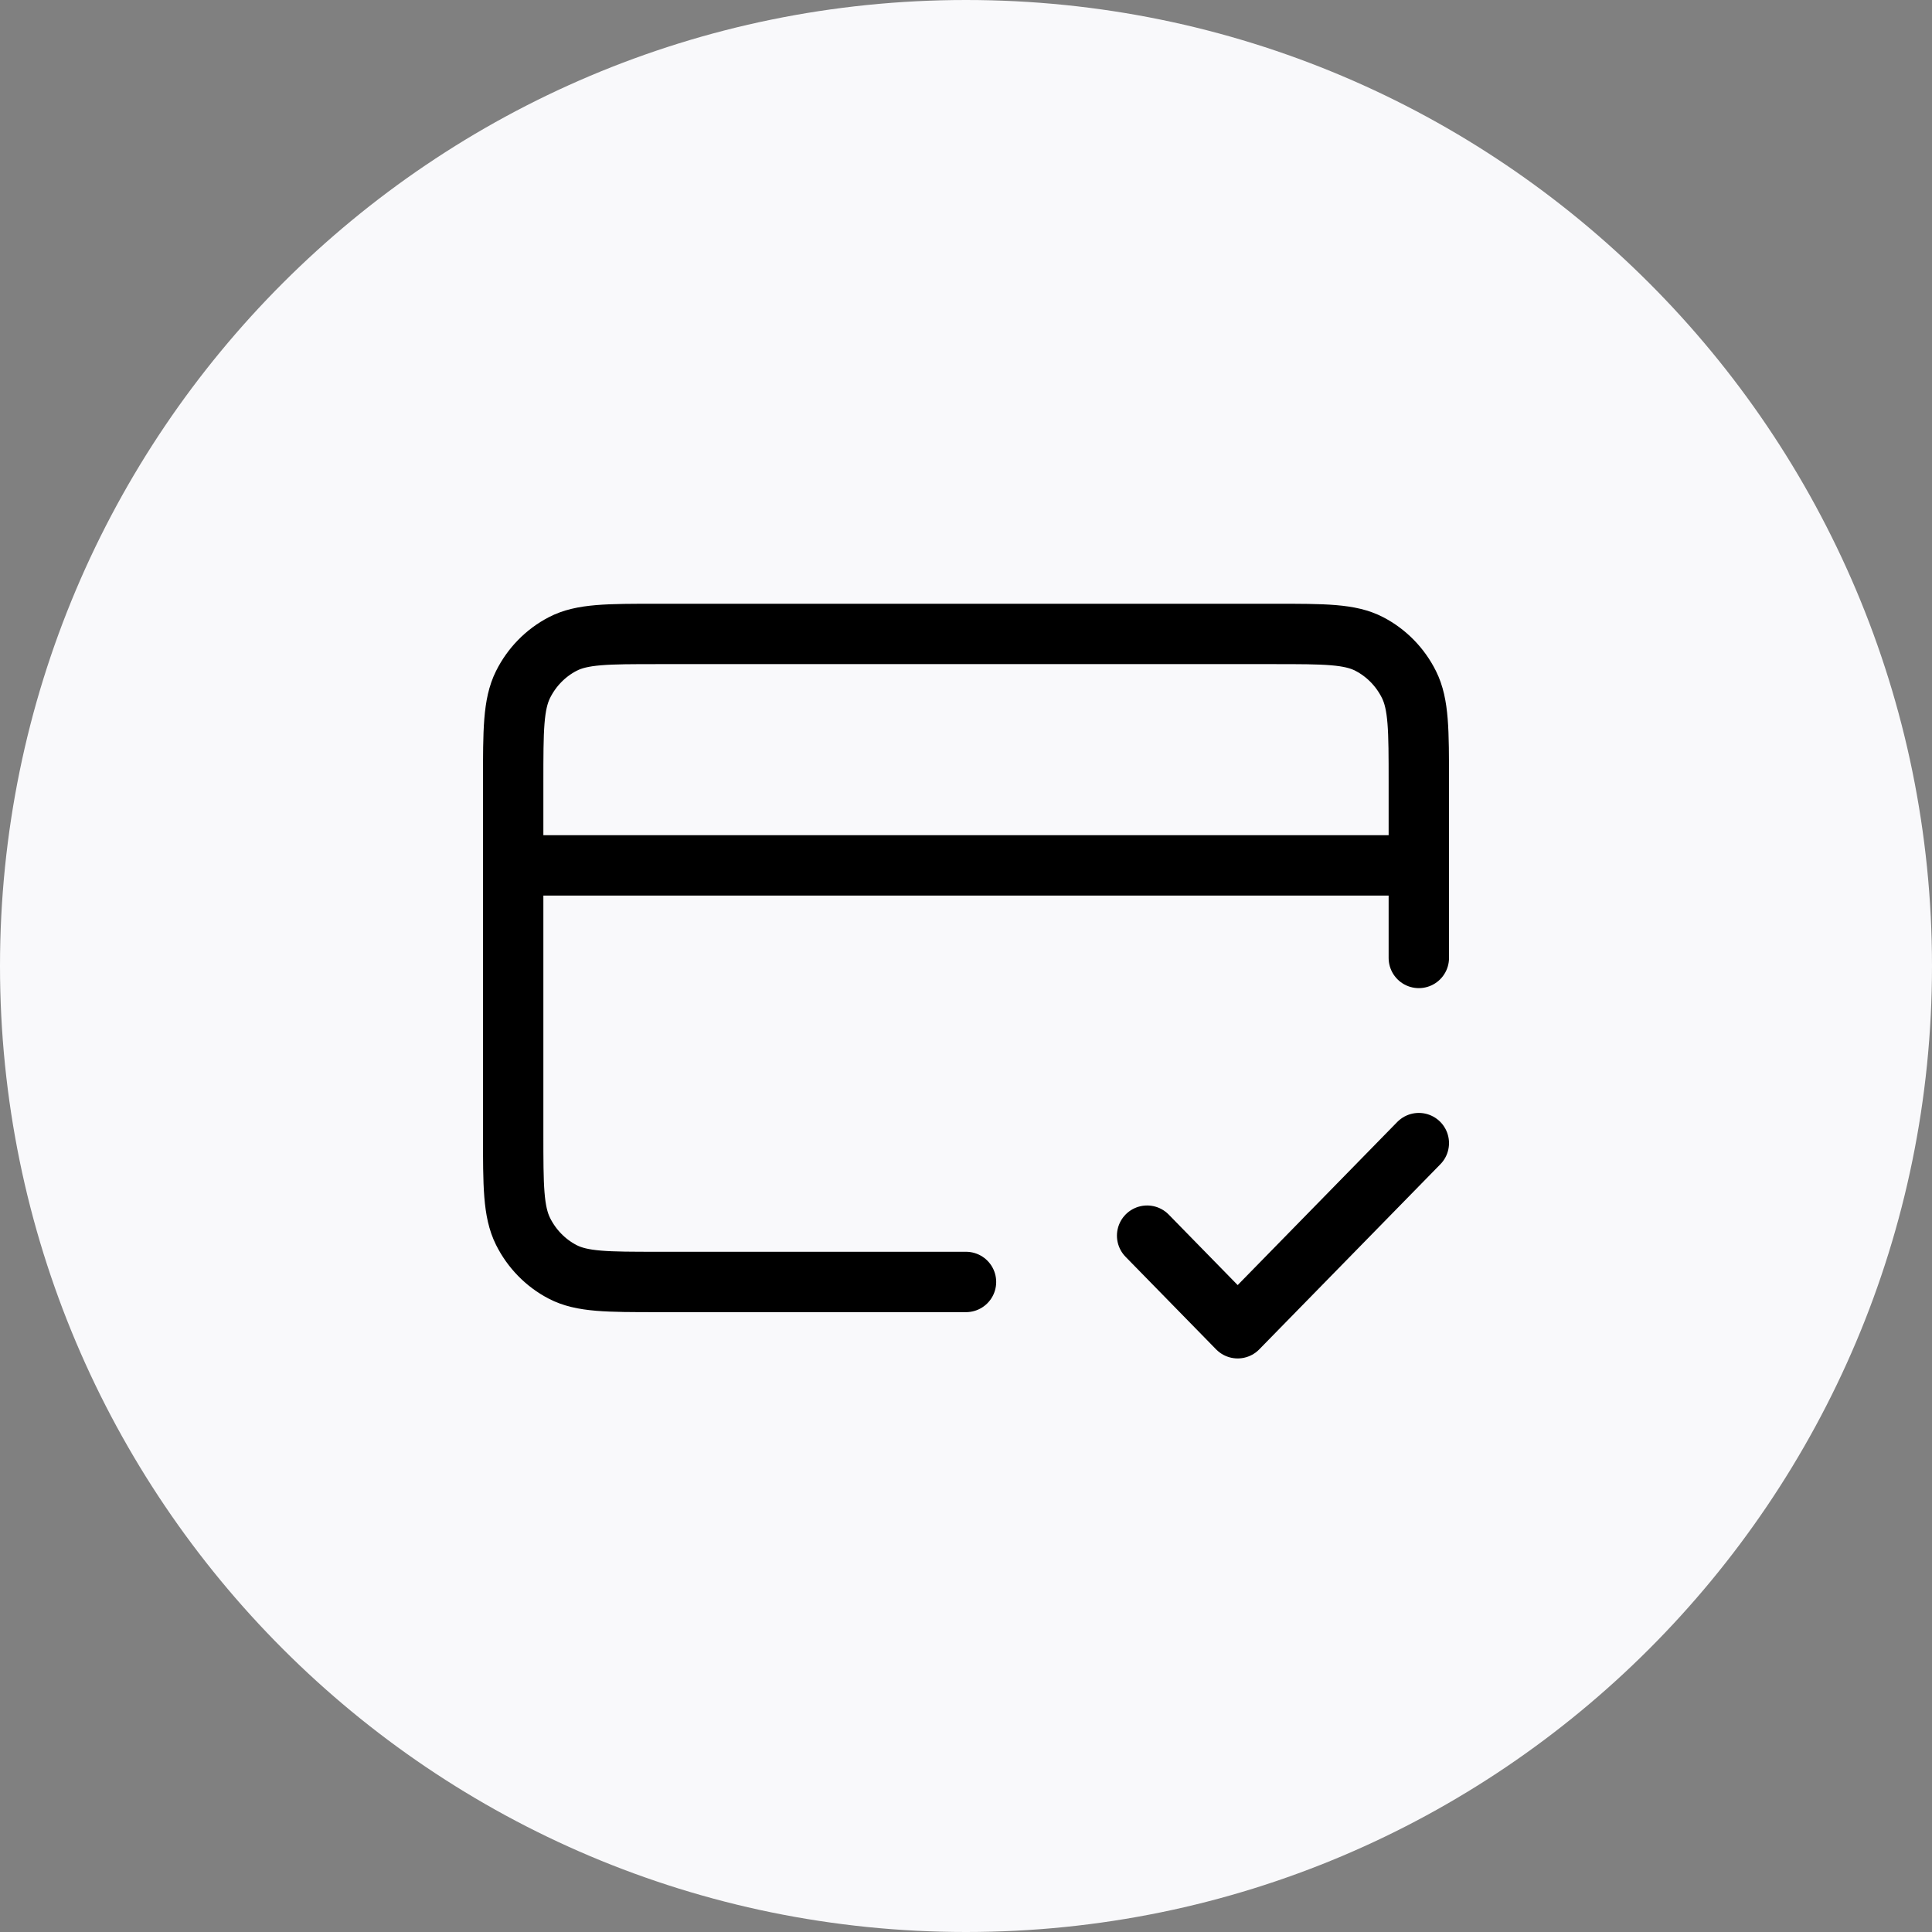
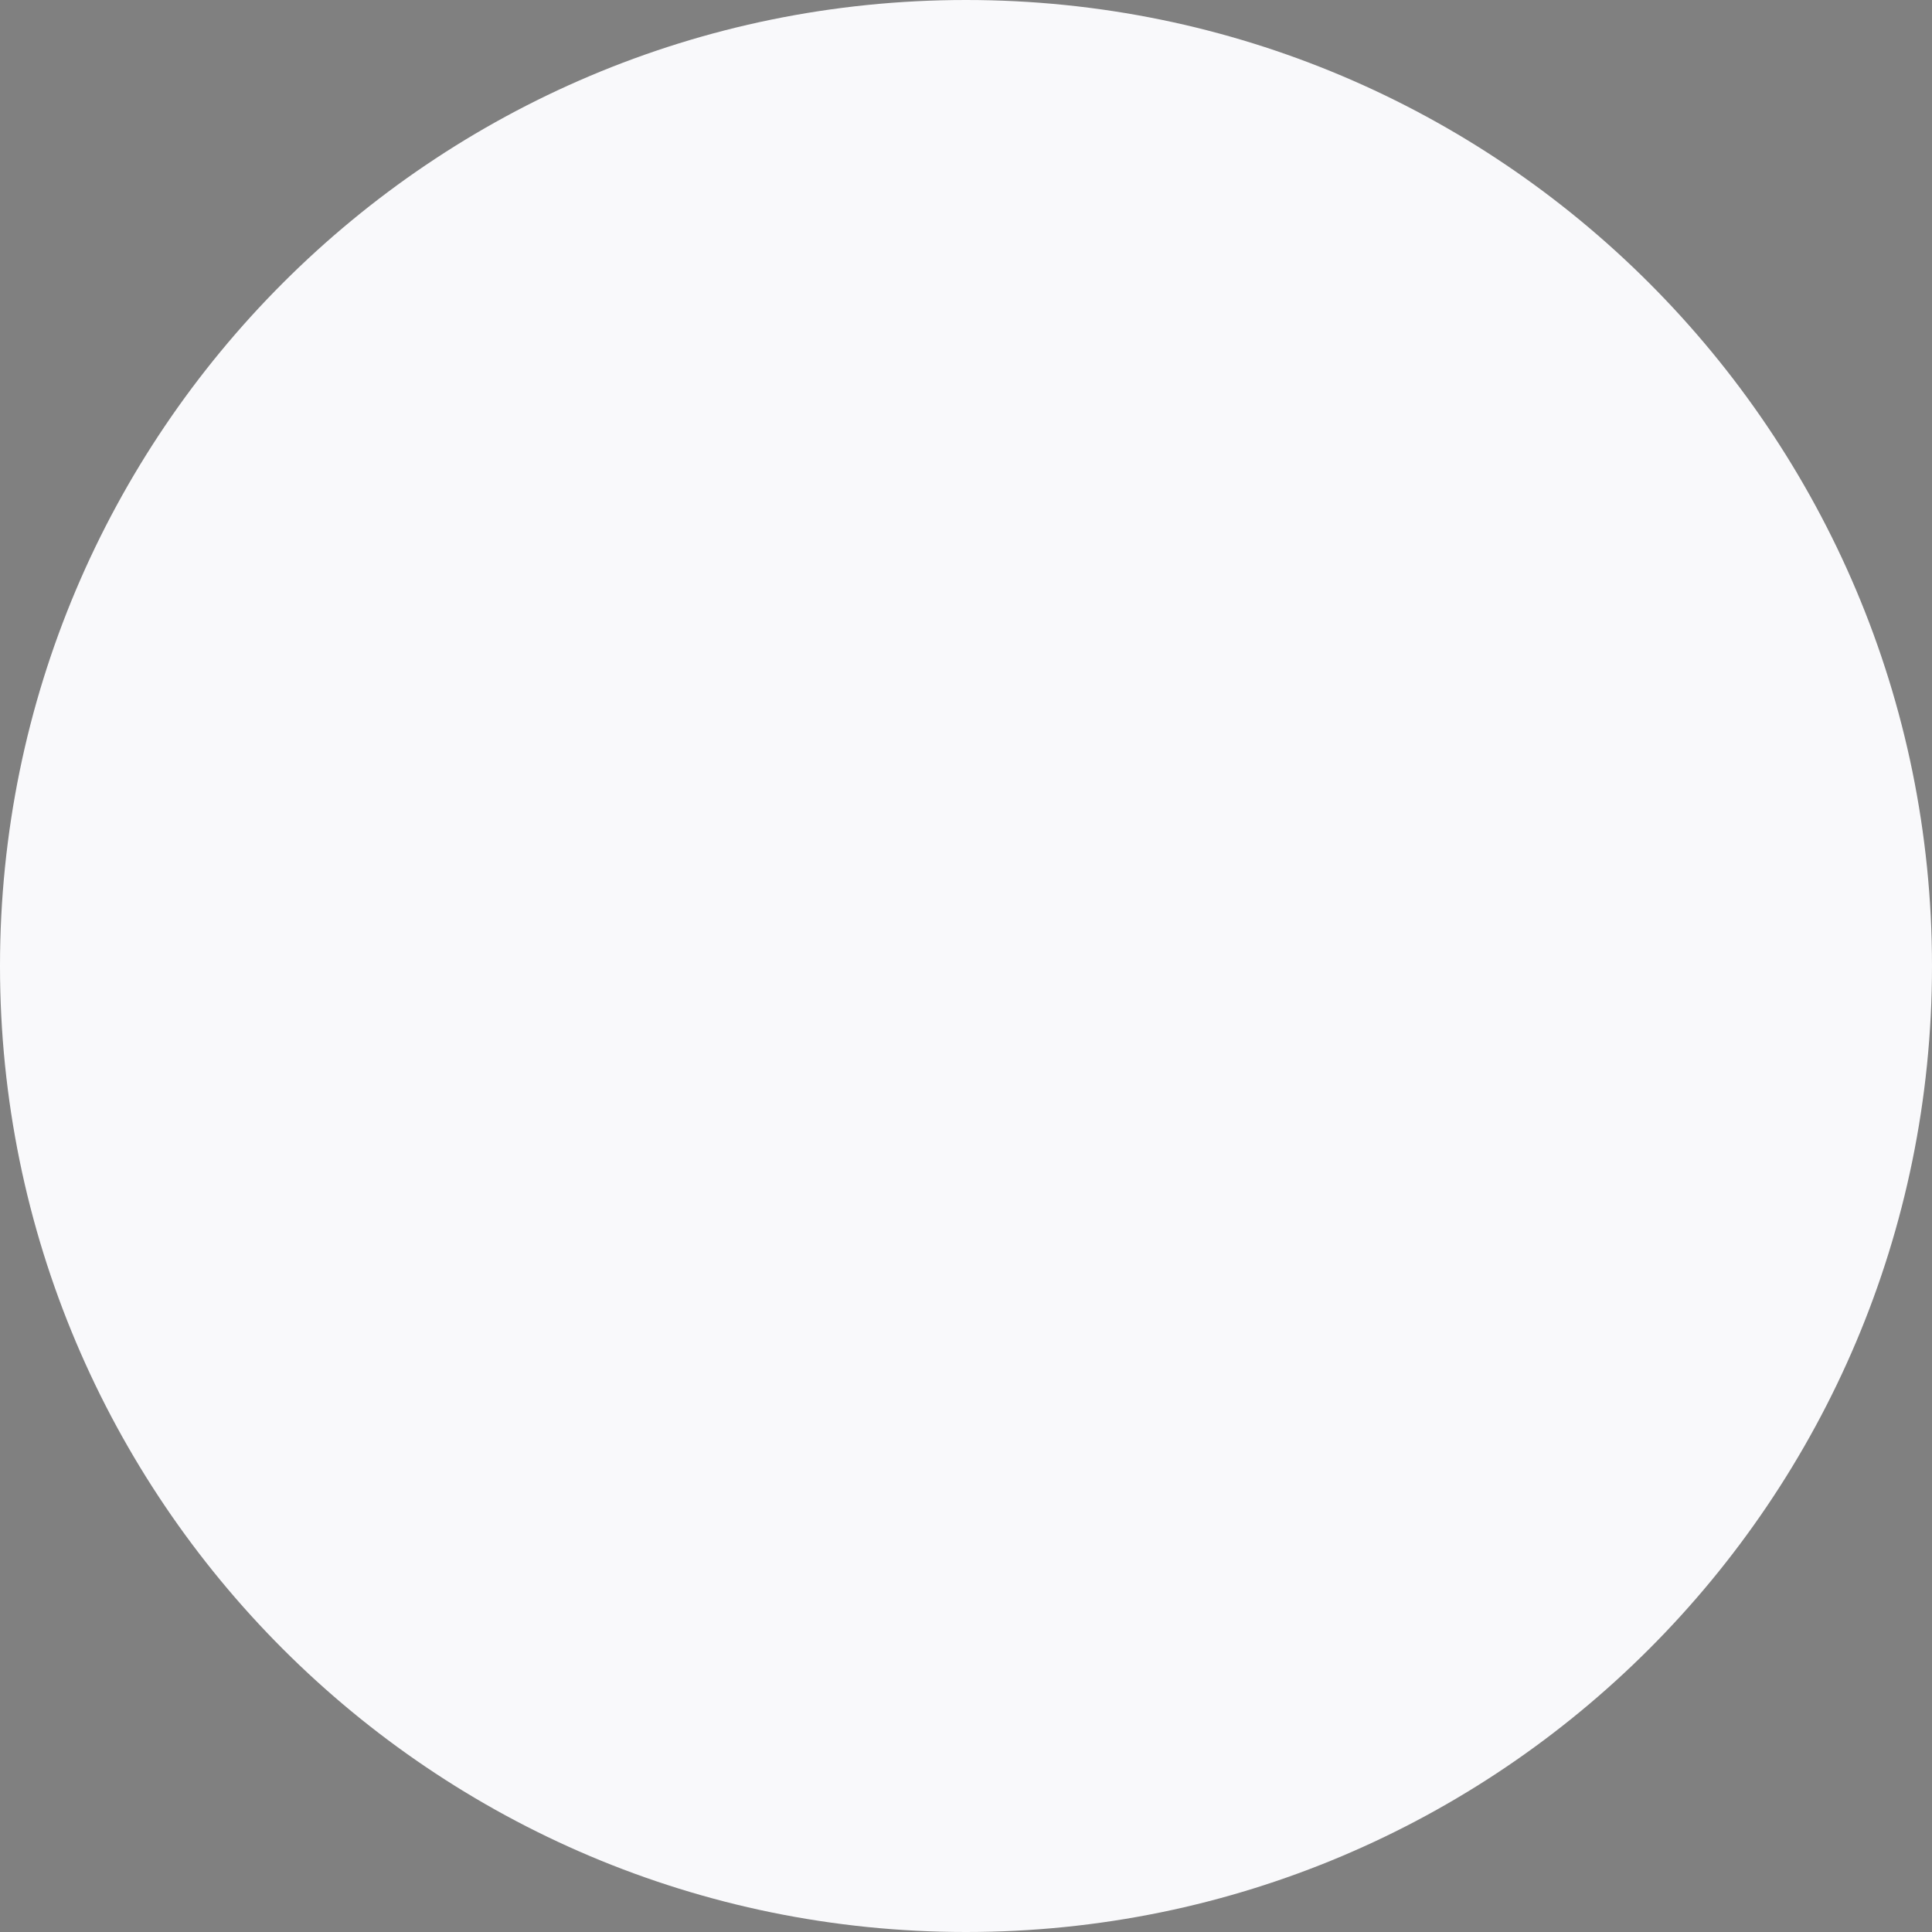
<svg xmlns="http://www.w3.org/2000/svg" width="100" height="100" viewBox="0 0 100 100" fill="none">
  <rect x="0" y="0" width="100" height="100" fill="#808080" stroke="none" />
  <path d="M0 50C0 22.386 22.386 0 50 0C77.614 0 100 22.386 100 50C100 77.614 77.614 100 50 100C22.386 100 0 77.614 0 50Z" fill="#F9F9FB" />
-   <path d="M59.375 63.958L64.062 68.75L73.438 59.167M73.438 44.792H26.562M73.438 49.583V40.479C73.438 37.796 73.438 36.454 72.927 35.429C72.477 34.527 71.76 33.794 70.878 33.335C69.875 32.812 68.563 32.812 65.938 32.812H34.062C31.437 32.812 30.125 32.812 29.122 33.335C28.24 33.794 27.523 34.527 27.073 35.429C26.562 36.454 26.562 37.796 26.562 40.479V58.688C26.562 61.371 26.562 62.713 27.073 63.738C27.523 64.639 28.24 65.373 29.122 65.832C30.125 66.354 31.437 66.354 34.062 66.354H50" stroke="black" stroke-width="3.125" stroke-linecap="round" stroke-linejoin="round" />
</svg>